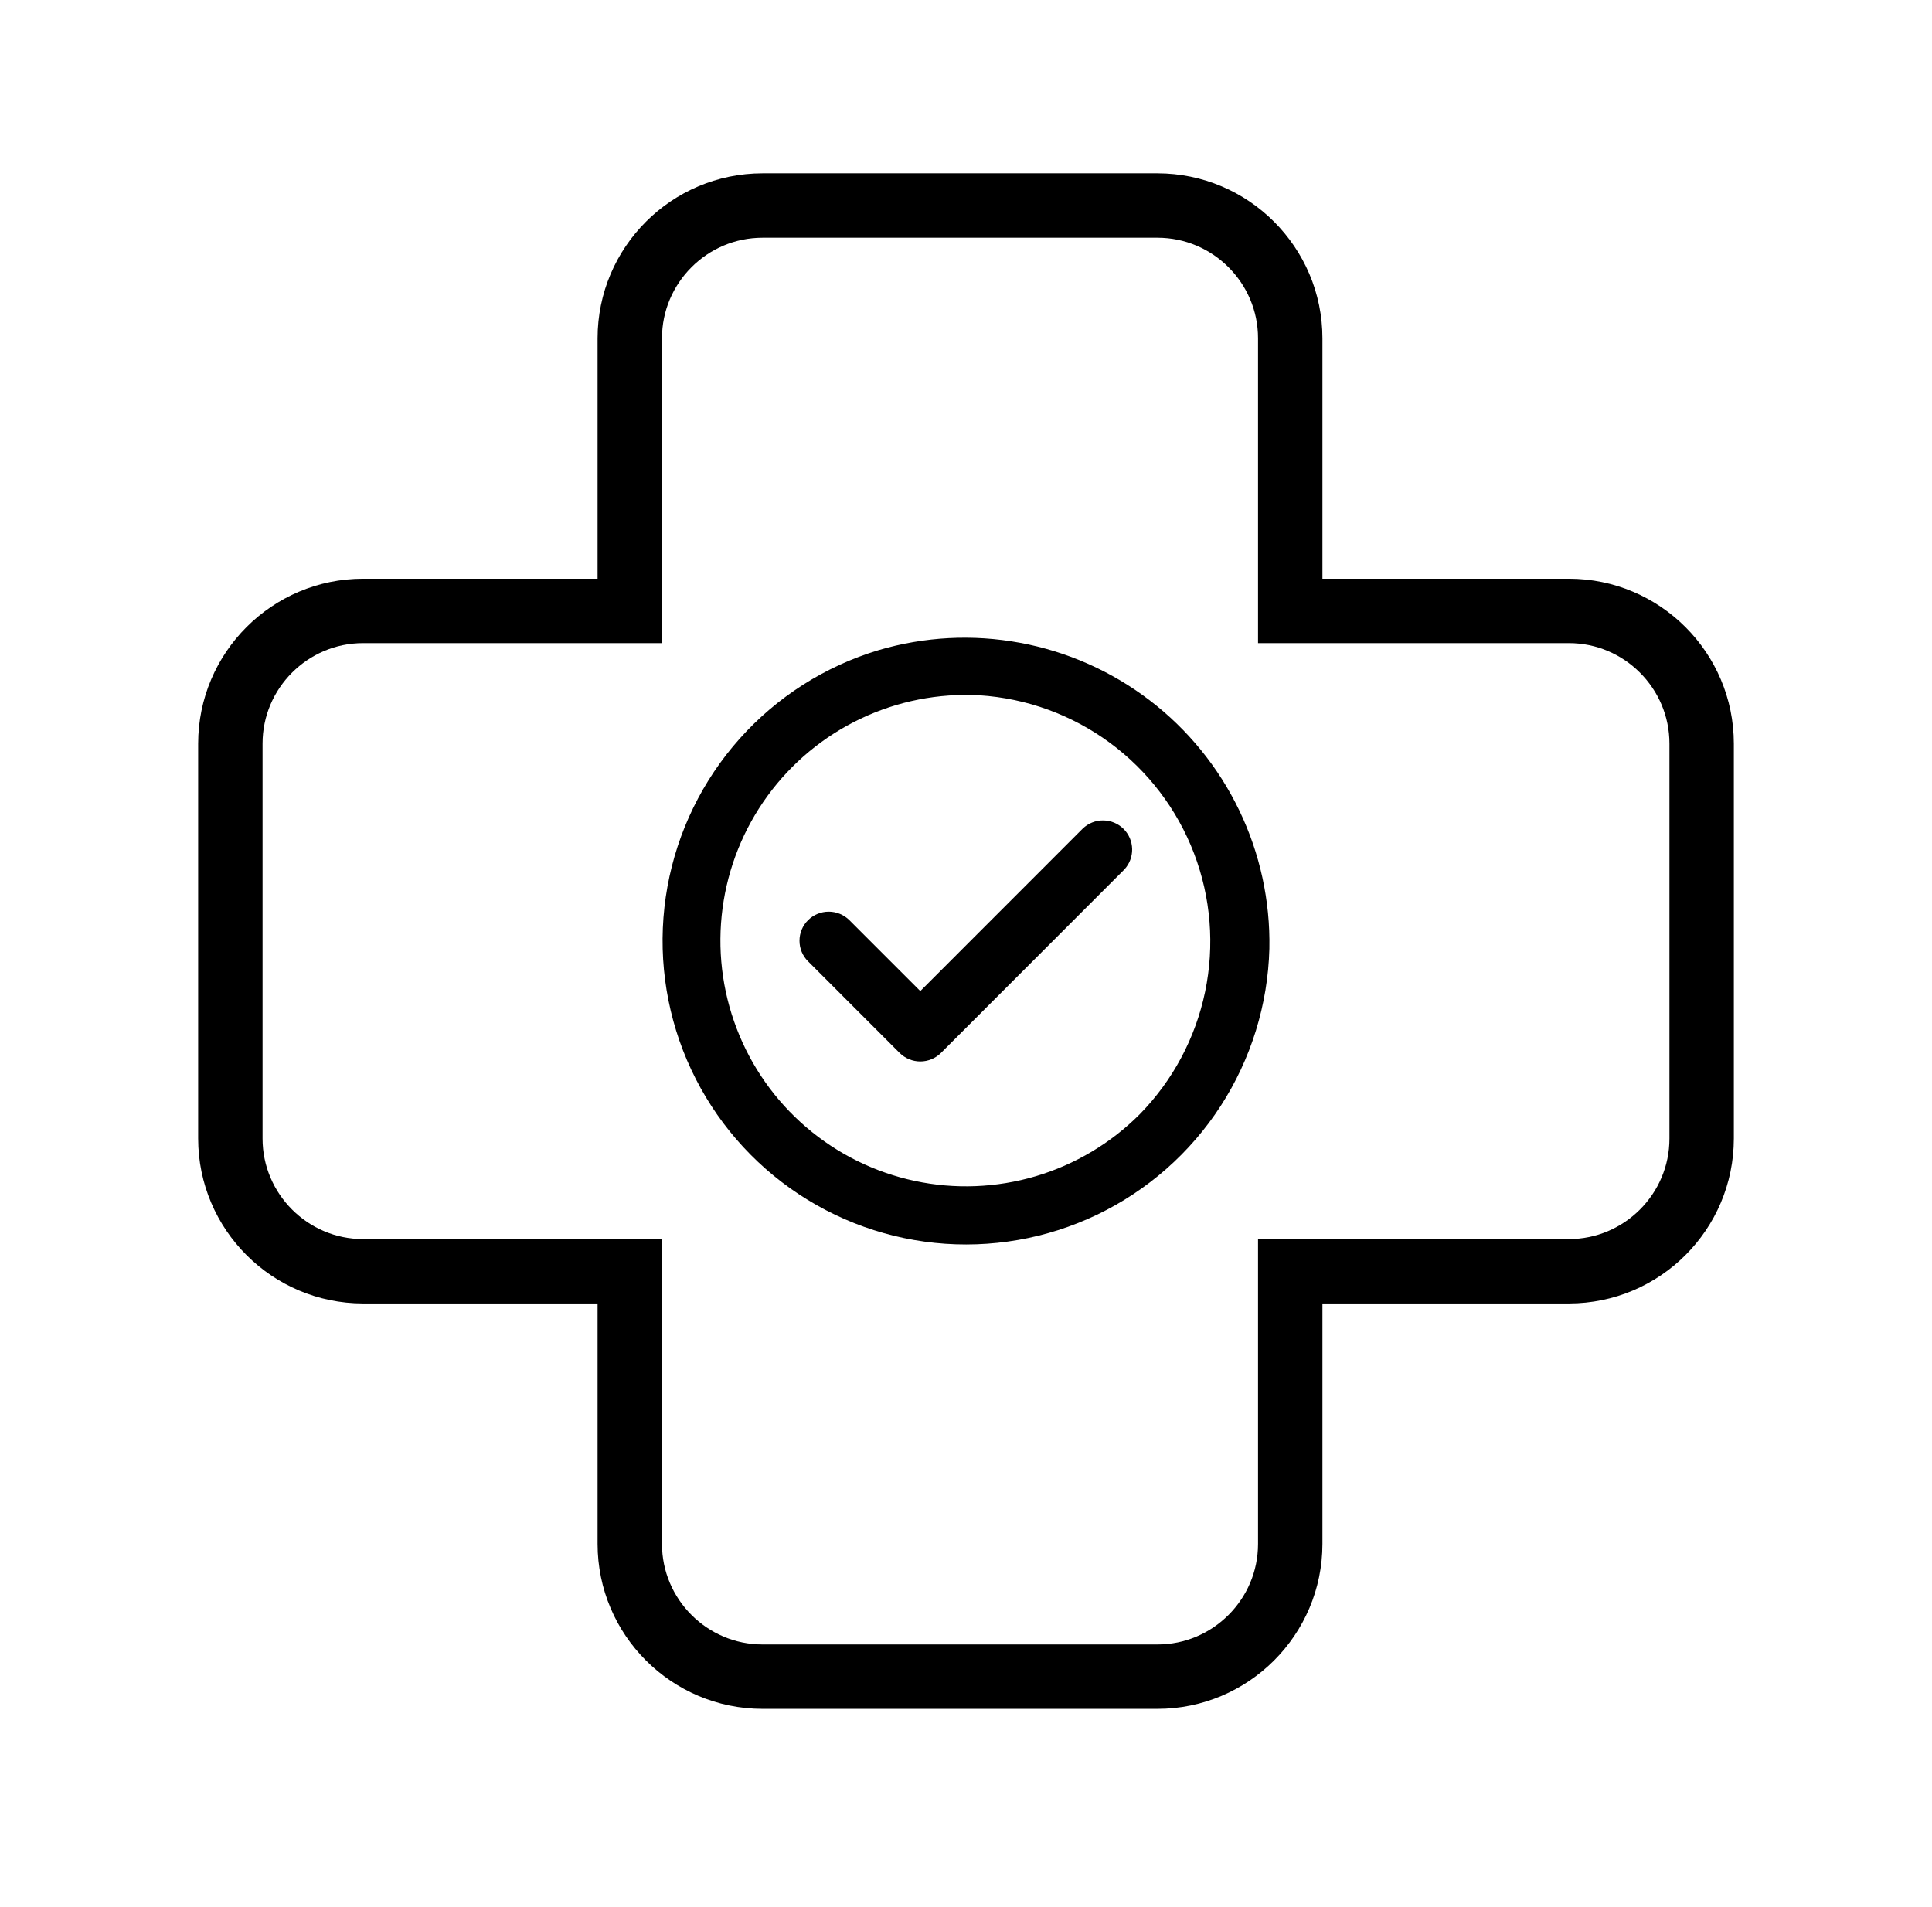
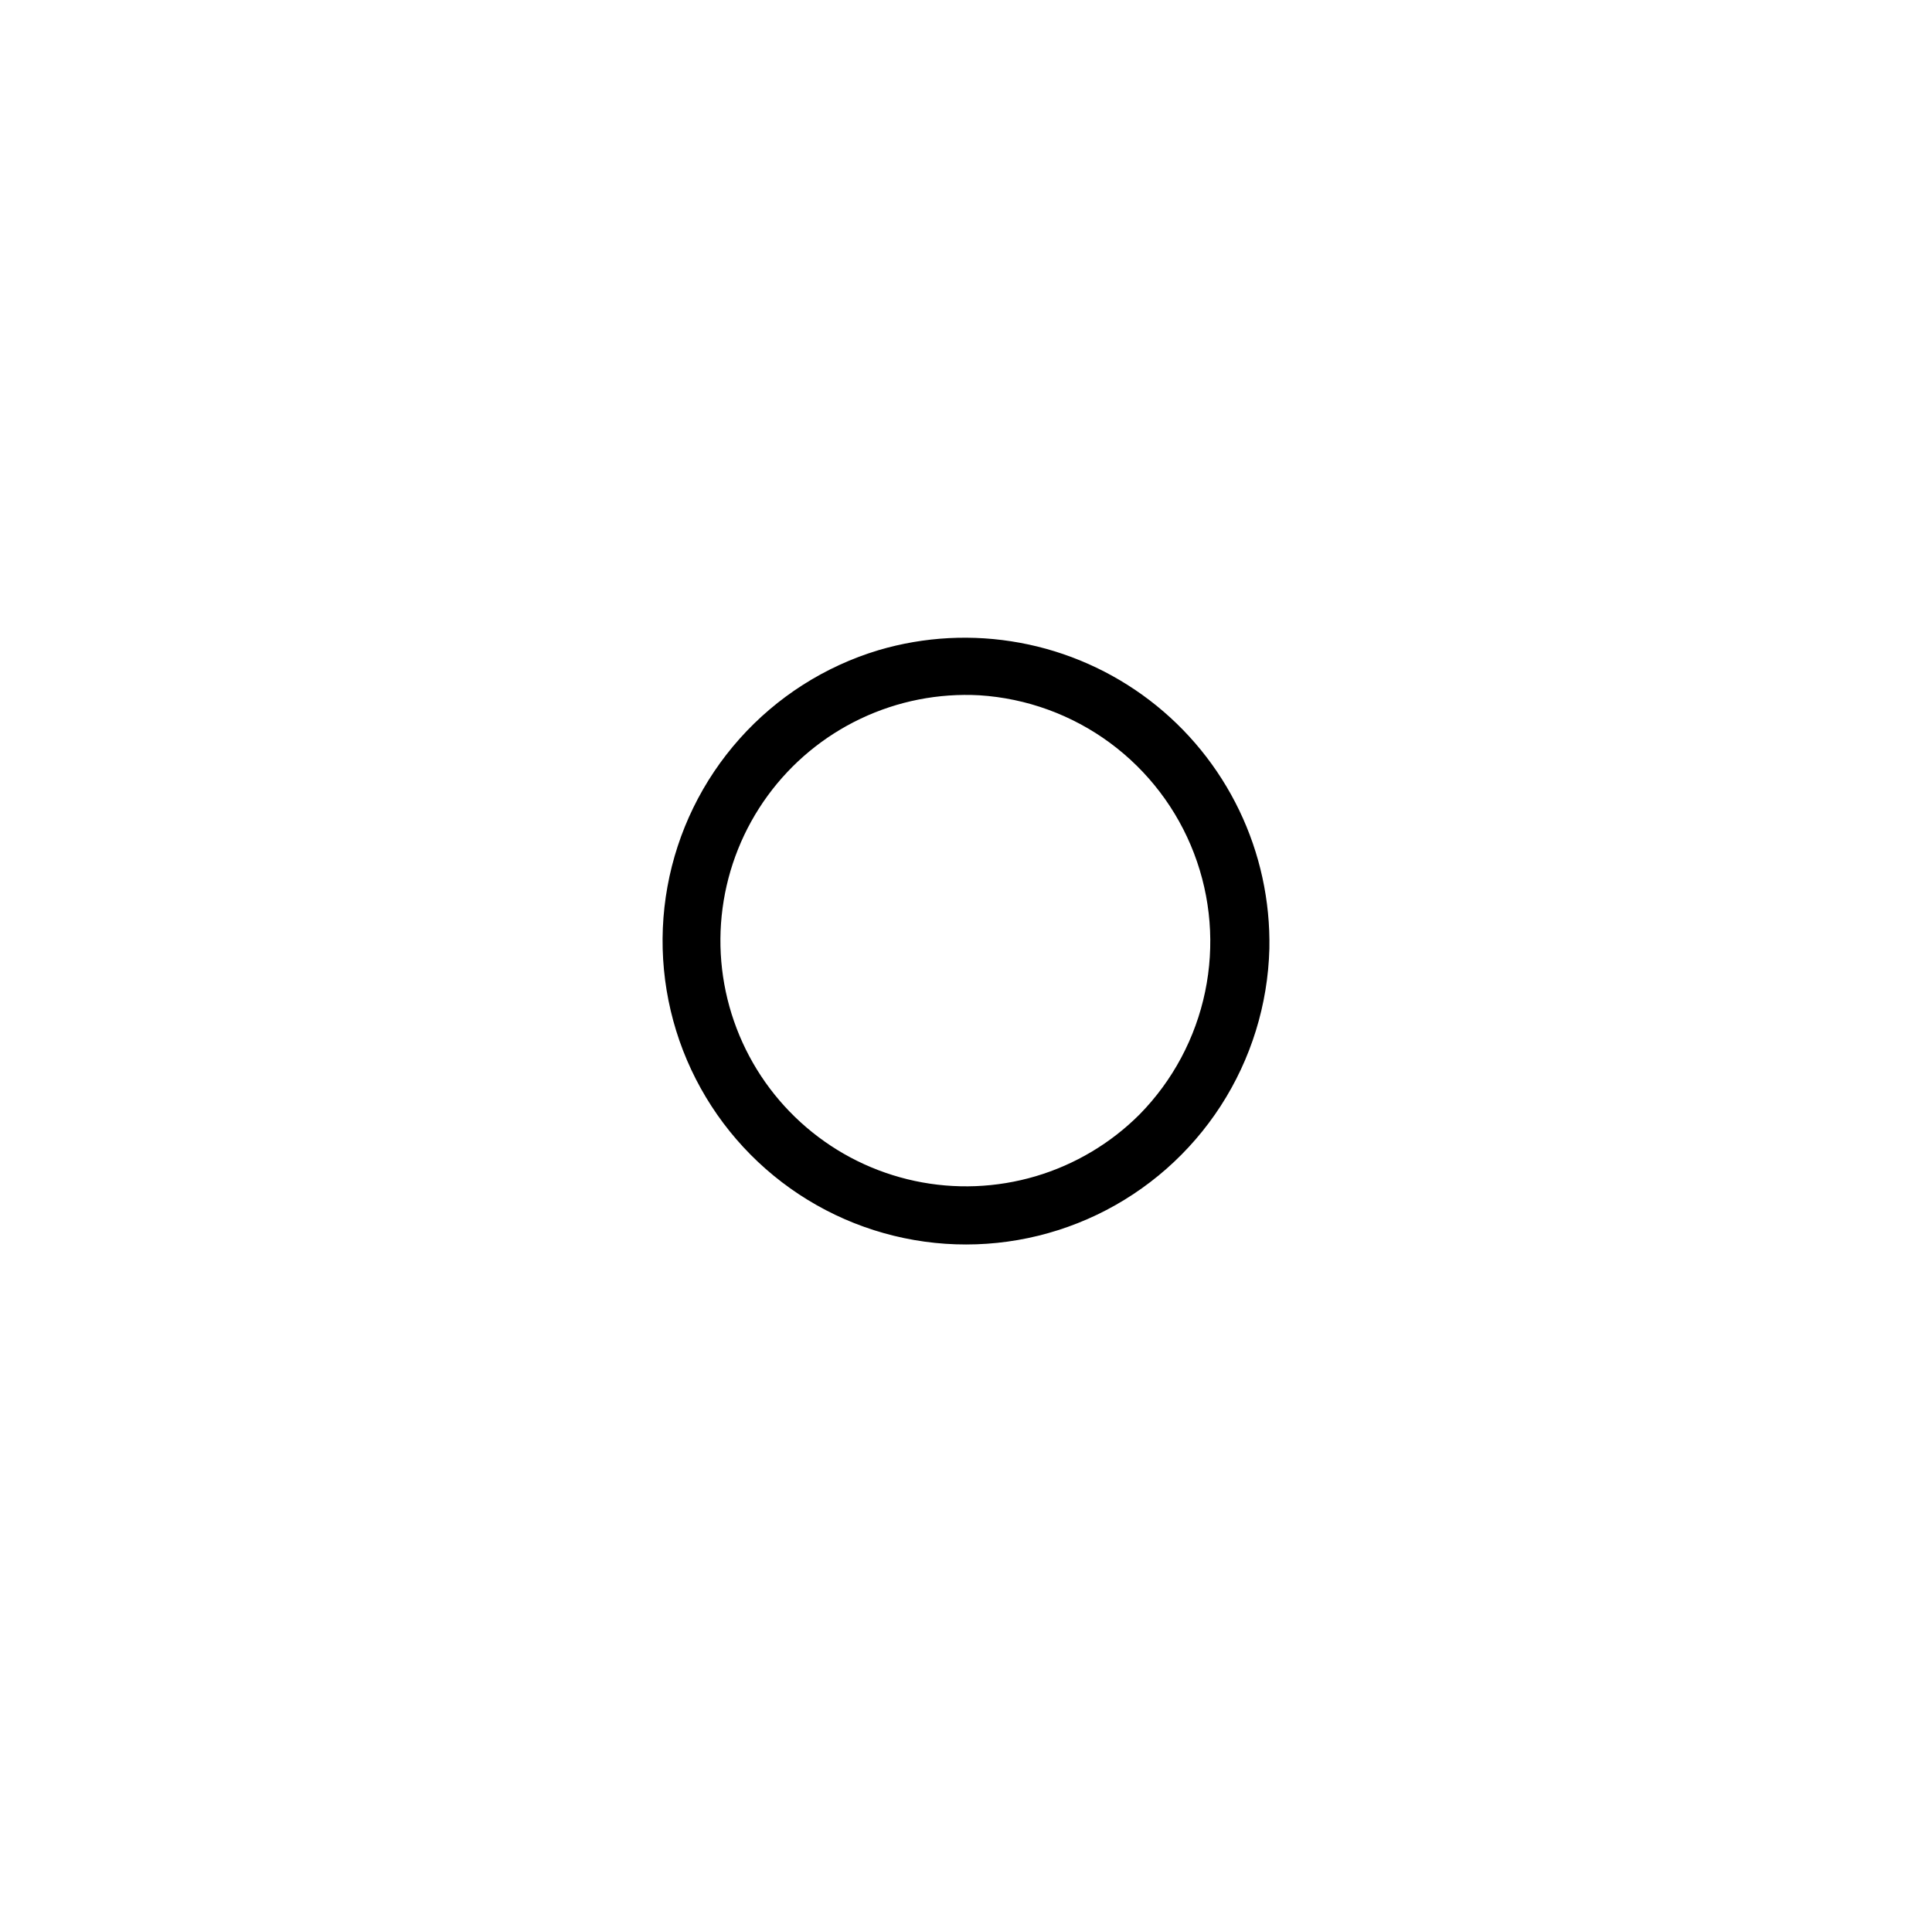
<svg xmlns="http://www.w3.org/2000/svg" width="78" height="77" viewBox="0 0 78 77" fill="none">
-   <path d="M45.207 34.94L37.814 42.338C37.639 42.512 37.402 42.61 37.155 42.61C36.908 42.61 36.671 42.512 36.496 42.338L32.799 38.639C32.713 38.554 32.645 38.452 32.598 38.34C32.551 38.228 32.528 38.107 32.528 37.986C32.528 37.865 32.551 37.744 32.598 37.632C32.645 37.52 32.713 37.418 32.799 37.333C32.974 37.159 33.211 37.061 33.458 37.061C33.705 37.061 33.942 37.159 34.117 37.333L37.155 40.372L43.889 33.634C44.064 33.467 44.297 33.374 44.538 33.377C44.78 33.379 45.011 33.475 45.183 33.645C45.355 33.815 45.453 34.046 45.458 34.288C45.462 34.529 45.373 34.764 45.207 34.94Z" fill="black" stroke="black" stroke-width="0.5" />
  <path d="M35.538 26.493C33.421 27.131 31.522 28.342 30.049 29.993C28.576 31.643 27.588 33.668 27.193 35.845C26.798 38.022 27.012 40.266 27.81 42.329C28.609 44.392 29.962 46.194 31.719 47.536C33.476 48.879 35.57 49.71 37.769 49.937C39.969 50.164 42.188 49.778 44.182 48.823C46.176 47.868 47.868 46.38 49.071 44.523C50.273 42.667 50.94 40.514 50.998 38.302C51.035 36.407 50.626 34.529 49.803 32.822C48.98 31.114 47.767 29.624 46.261 28.474C44.755 27.324 42.999 26.545 41.136 26.201C39.273 25.856 37.355 25.956 35.538 26.493ZM46.189 45.171C44.991 46.371 43.511 47.252 41.886 47.734C40.26 48.215 38.54 48.283 36.882 47.929C35.224 47.576 33.68 46.813 32.392 45.71C31.104 44.608 30.111 43.2 29.506 41.615C28.9 40.031 28.7 38.32 28.924 36.638C29.148 34.956 29.788 33.358 30.787 31.987C31.787 30.616 33.112 29.517 34.644 28.791C36.176 28.064 37.865 27.732 39.558 27.825C41.509 27.95 43.383 28.632 44.958 29.792C46.532 30.952 47.741 32.54 48.439 34.367C49.138 36.195 49.297 38.184 48.898 40.099C48.499 42.015 47.559 43.775 46.189 45.171Z" fill="black" stroke="black" stroke-width="0.5" />
-   <path d="M52.09 23.368V24.668H53.39H63.34C66.294 24.668 68.7 27.074 68.7 30.028V30.028V45.972C68.7 48.926 66.294 51.332 63.34 51.332H53.39H52.09V52.632V62.34C52.09 65.294 49.684 67.7 46.73 67.7H30.786C27.831 67.7 25.426 65.294 25.426 62.34V52.632V51.332H24.126H14.66C11.706 51.332 9.3 48.926 9.3 45.972V30.028C9.3 27.073 11.706 24.668 14.66 24.668H24.126H25.426V23.368V13.66C25.426 10.706 27.831 8.3 30.786 8.3H46.73C49.684 8.3 52.09 10.706 52.09 13.66V23.368Z" stroke="black" stroke-width="2.6" />
</svg>